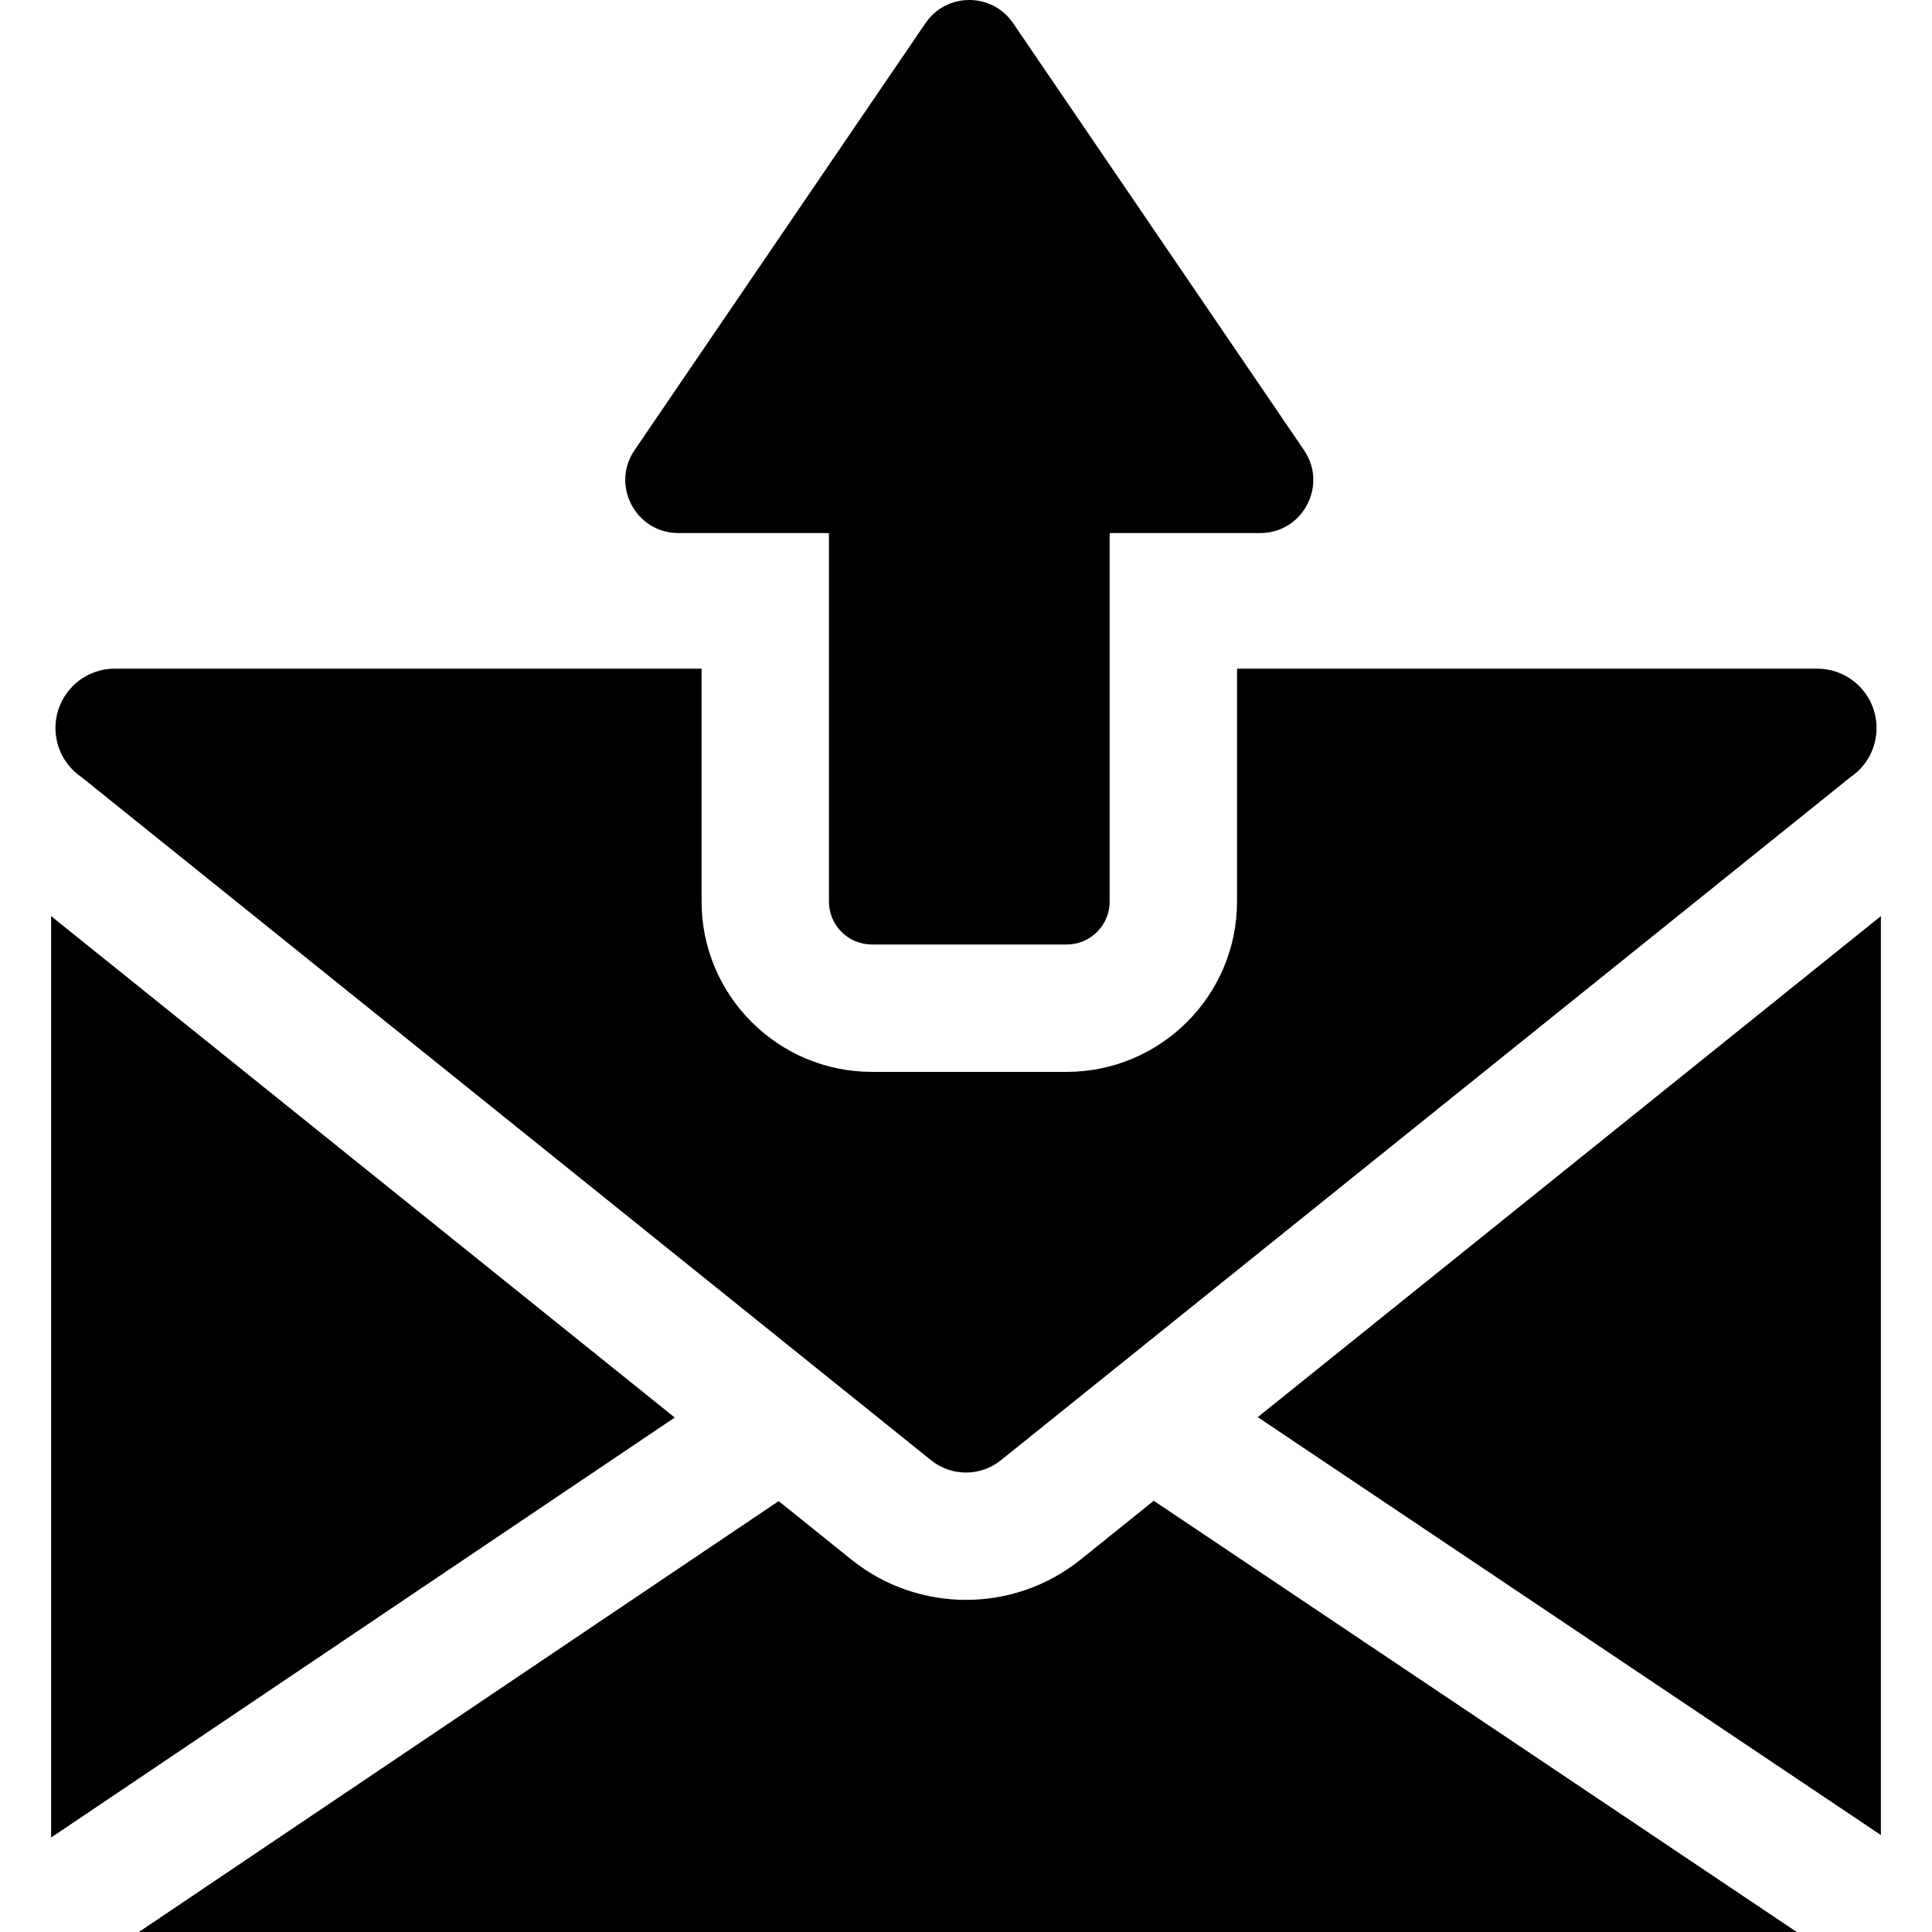
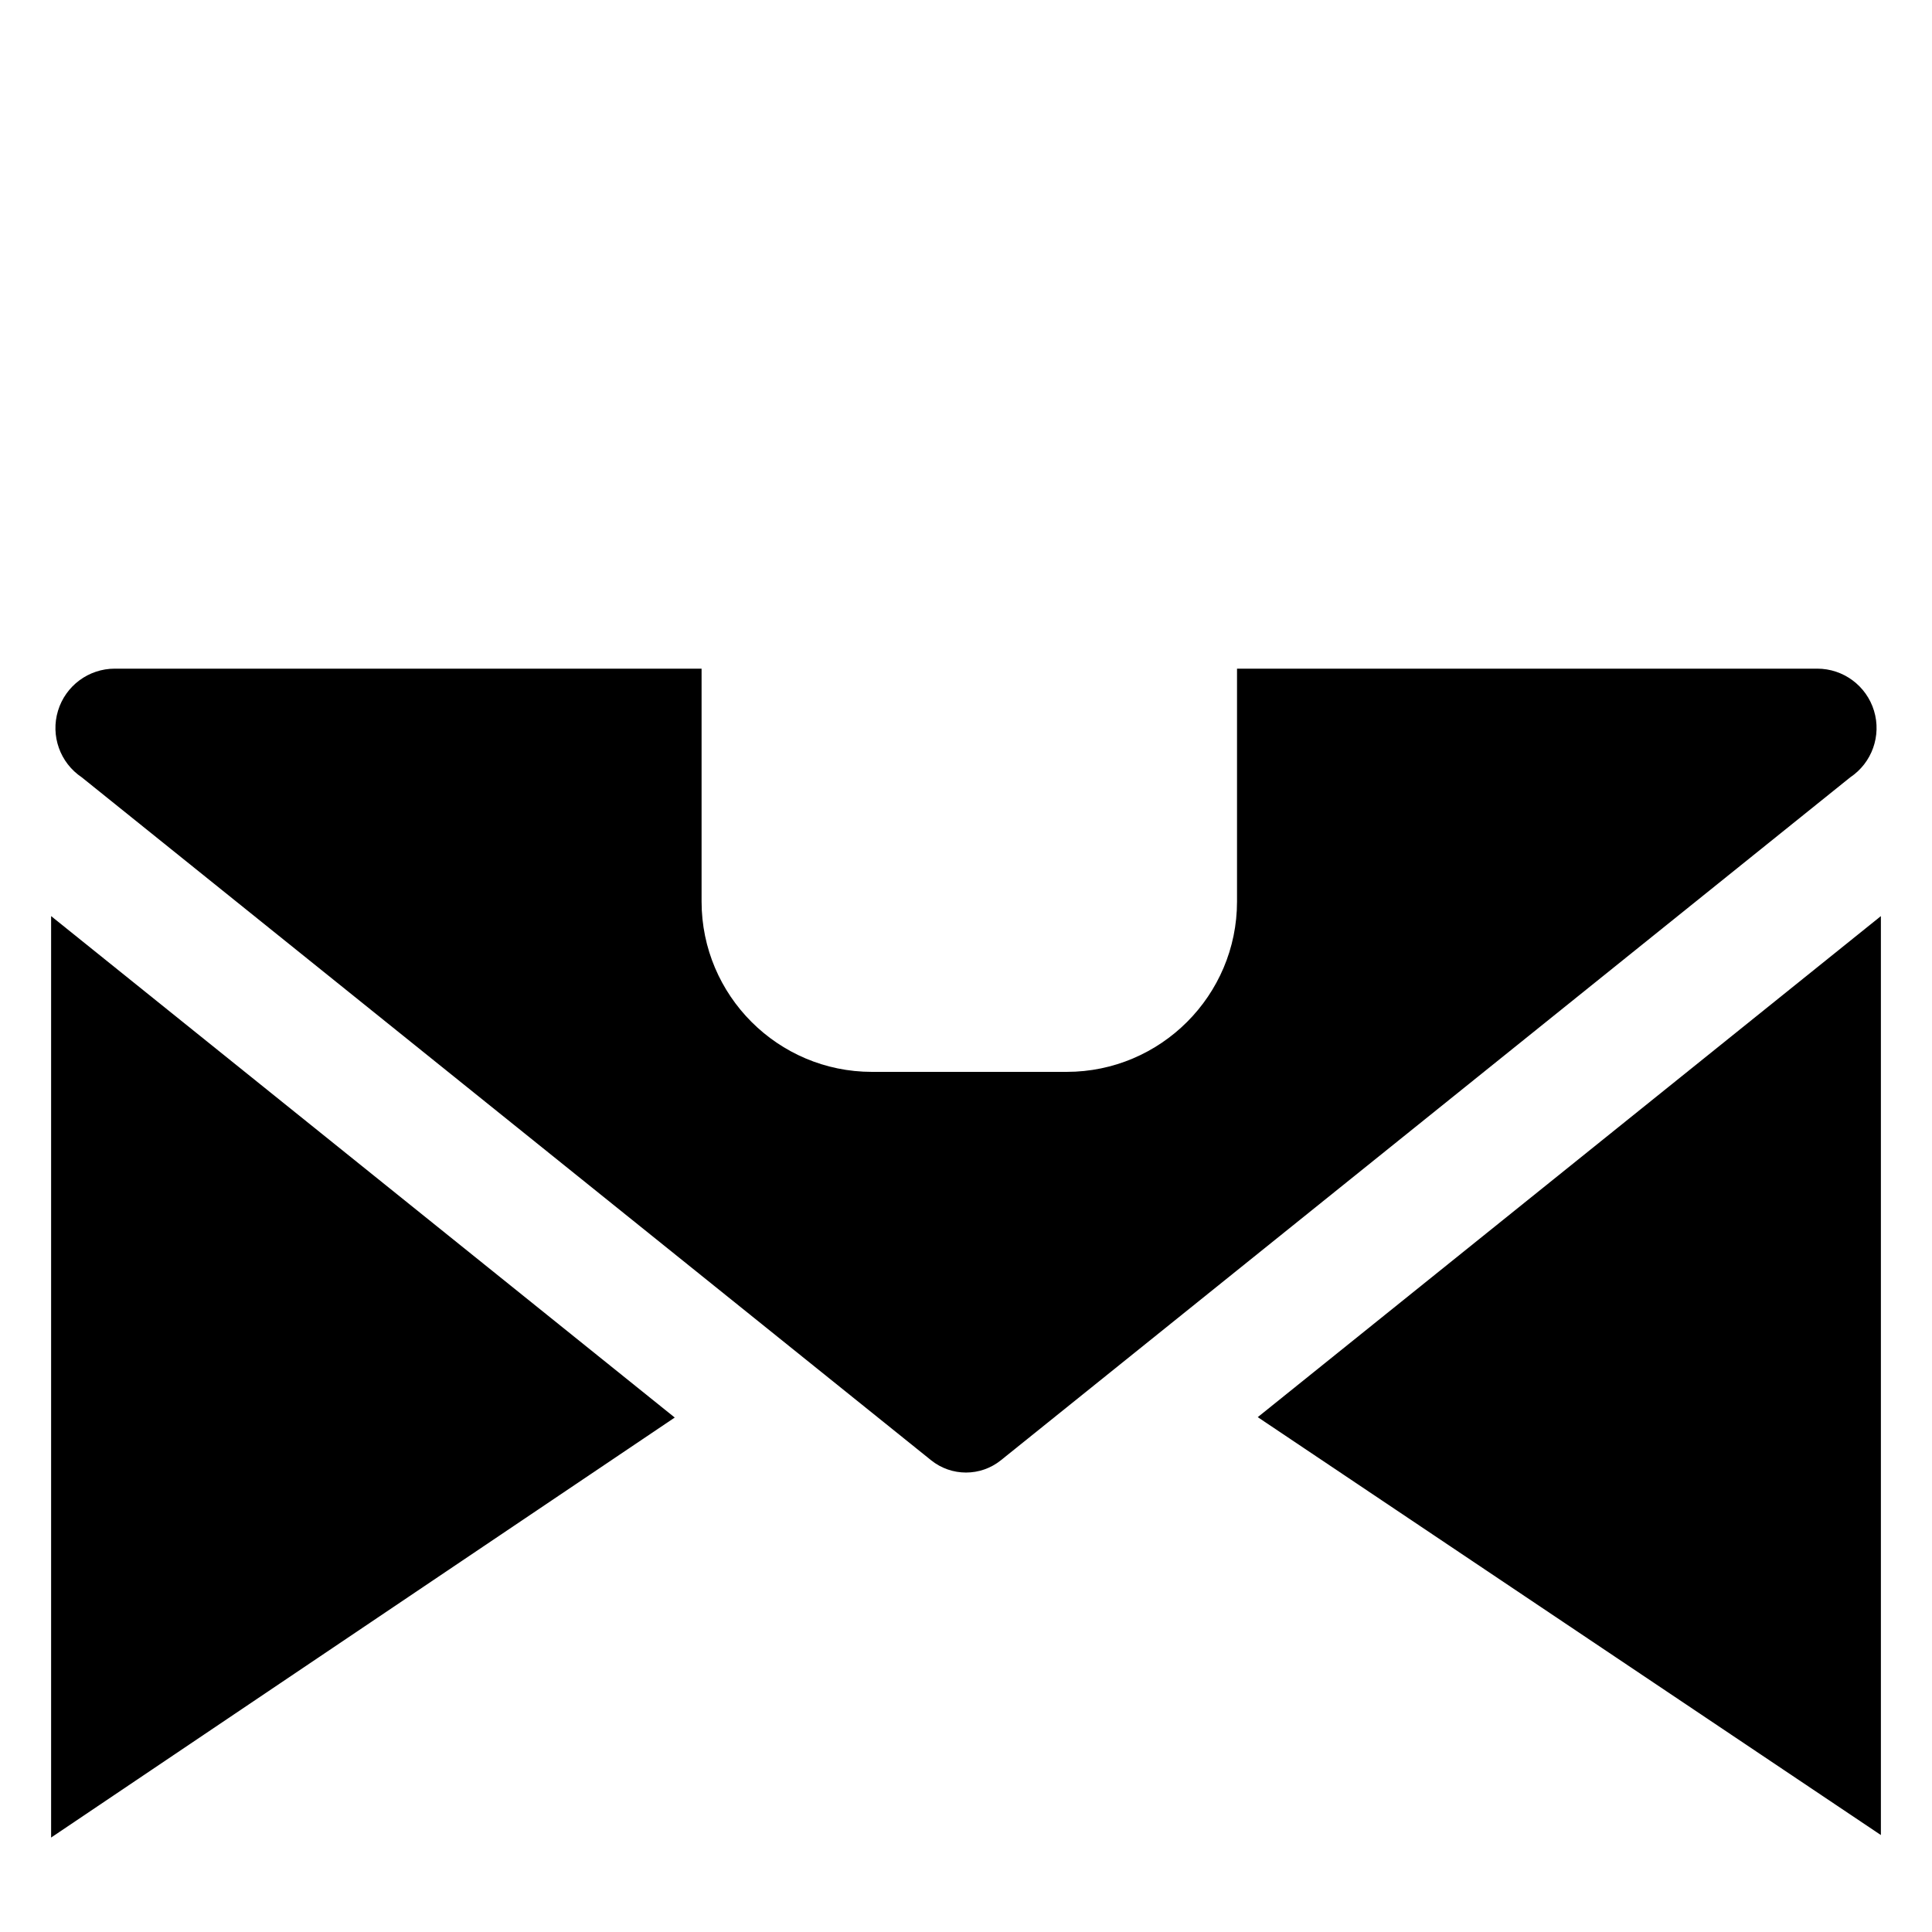
<svg xmlns="http://www.w3.org/2000/svg" fill="#000000" height="800px" width="800px" version="1.1" id="Layer_1" viewBox="0 0 512 512" xml:space="preserve">
  <g>
    <g>
-       <path d="M305.759,397.717l-19.364,15.57c-17.741,14.267-43.063,14.258-60.791,0.001l-19.251-15.48    C186.476,411.195,56.636,498.641,36.8,512h439.367C466.94,505.811,315.223,404.063,305.759,397.717z" />
-     </g>
+       </g>
  </g>
  <g>
    <g>
-       <path d="M13.546,242.777V486.97c7.792-5.247,159.374-107.336,165.268-111.305C172.924,370.929,21.328,249.034,13.546,242.777z" />
+       <path d="M13.546,242.777V486.97c7.792-5.247,159.374-107.336,165.268-111.305C172.924,370.929,21.328,249.034,13.546,242.777" />
    </g>
  </g>
  <g>
    <g>
      <path d="M333.317,375.559c5.876,3.942,157.351,105.527,165.138,110.748V242.776C490.667,249.038,339.2,370.829,333.317,375.559z" />
    </g>
  </g>
  <g>
    <g>
      <path d="M496.63,188.355c-2.015-6.626-8.124-11.155-15.049-11.155H327.823c0,12.504,0,48.906,0,61.717    c0,24.89-20.249,45.14-45.14,45.14h-51.618c-24.89,0-45.14-20.249-45.14-45.14c0-12.817,0-49.227,0-61.717H30.42    c-6.925,0-13.036,4.53-15.049,11.155c-2.015,6.626,0.541,13.789,6.296,17.643c5.971,4.8,219.304,176.337,225.088,180.986    c5.4,4.341,13.091,4.341,18.491,0c5.783-4.65,219.113-176.183,225.088-180.986C496.088,202.145,498.644,194.981,496.63,188.355z" />
    </g>
  </g>
  <g>
    <g>
-       <path d="M345.592,119.314L268.48,6.13c-5.574-8.182-17.65-8.166-23.213,0l-77.114,113.183c-6.341,9.308,0.34,21.953,11.607,21.953    h39.915v97.65c0,6.289,5.099,11.388,11.388,11.388h51.618c6.289,0,11.388-5.099,11.388-11.388v-97.65h39.915    C345.245,141.267,351.935,128.625,345.592,119.314z" />
-     </g>
+       </g>
  </g>
</svg>